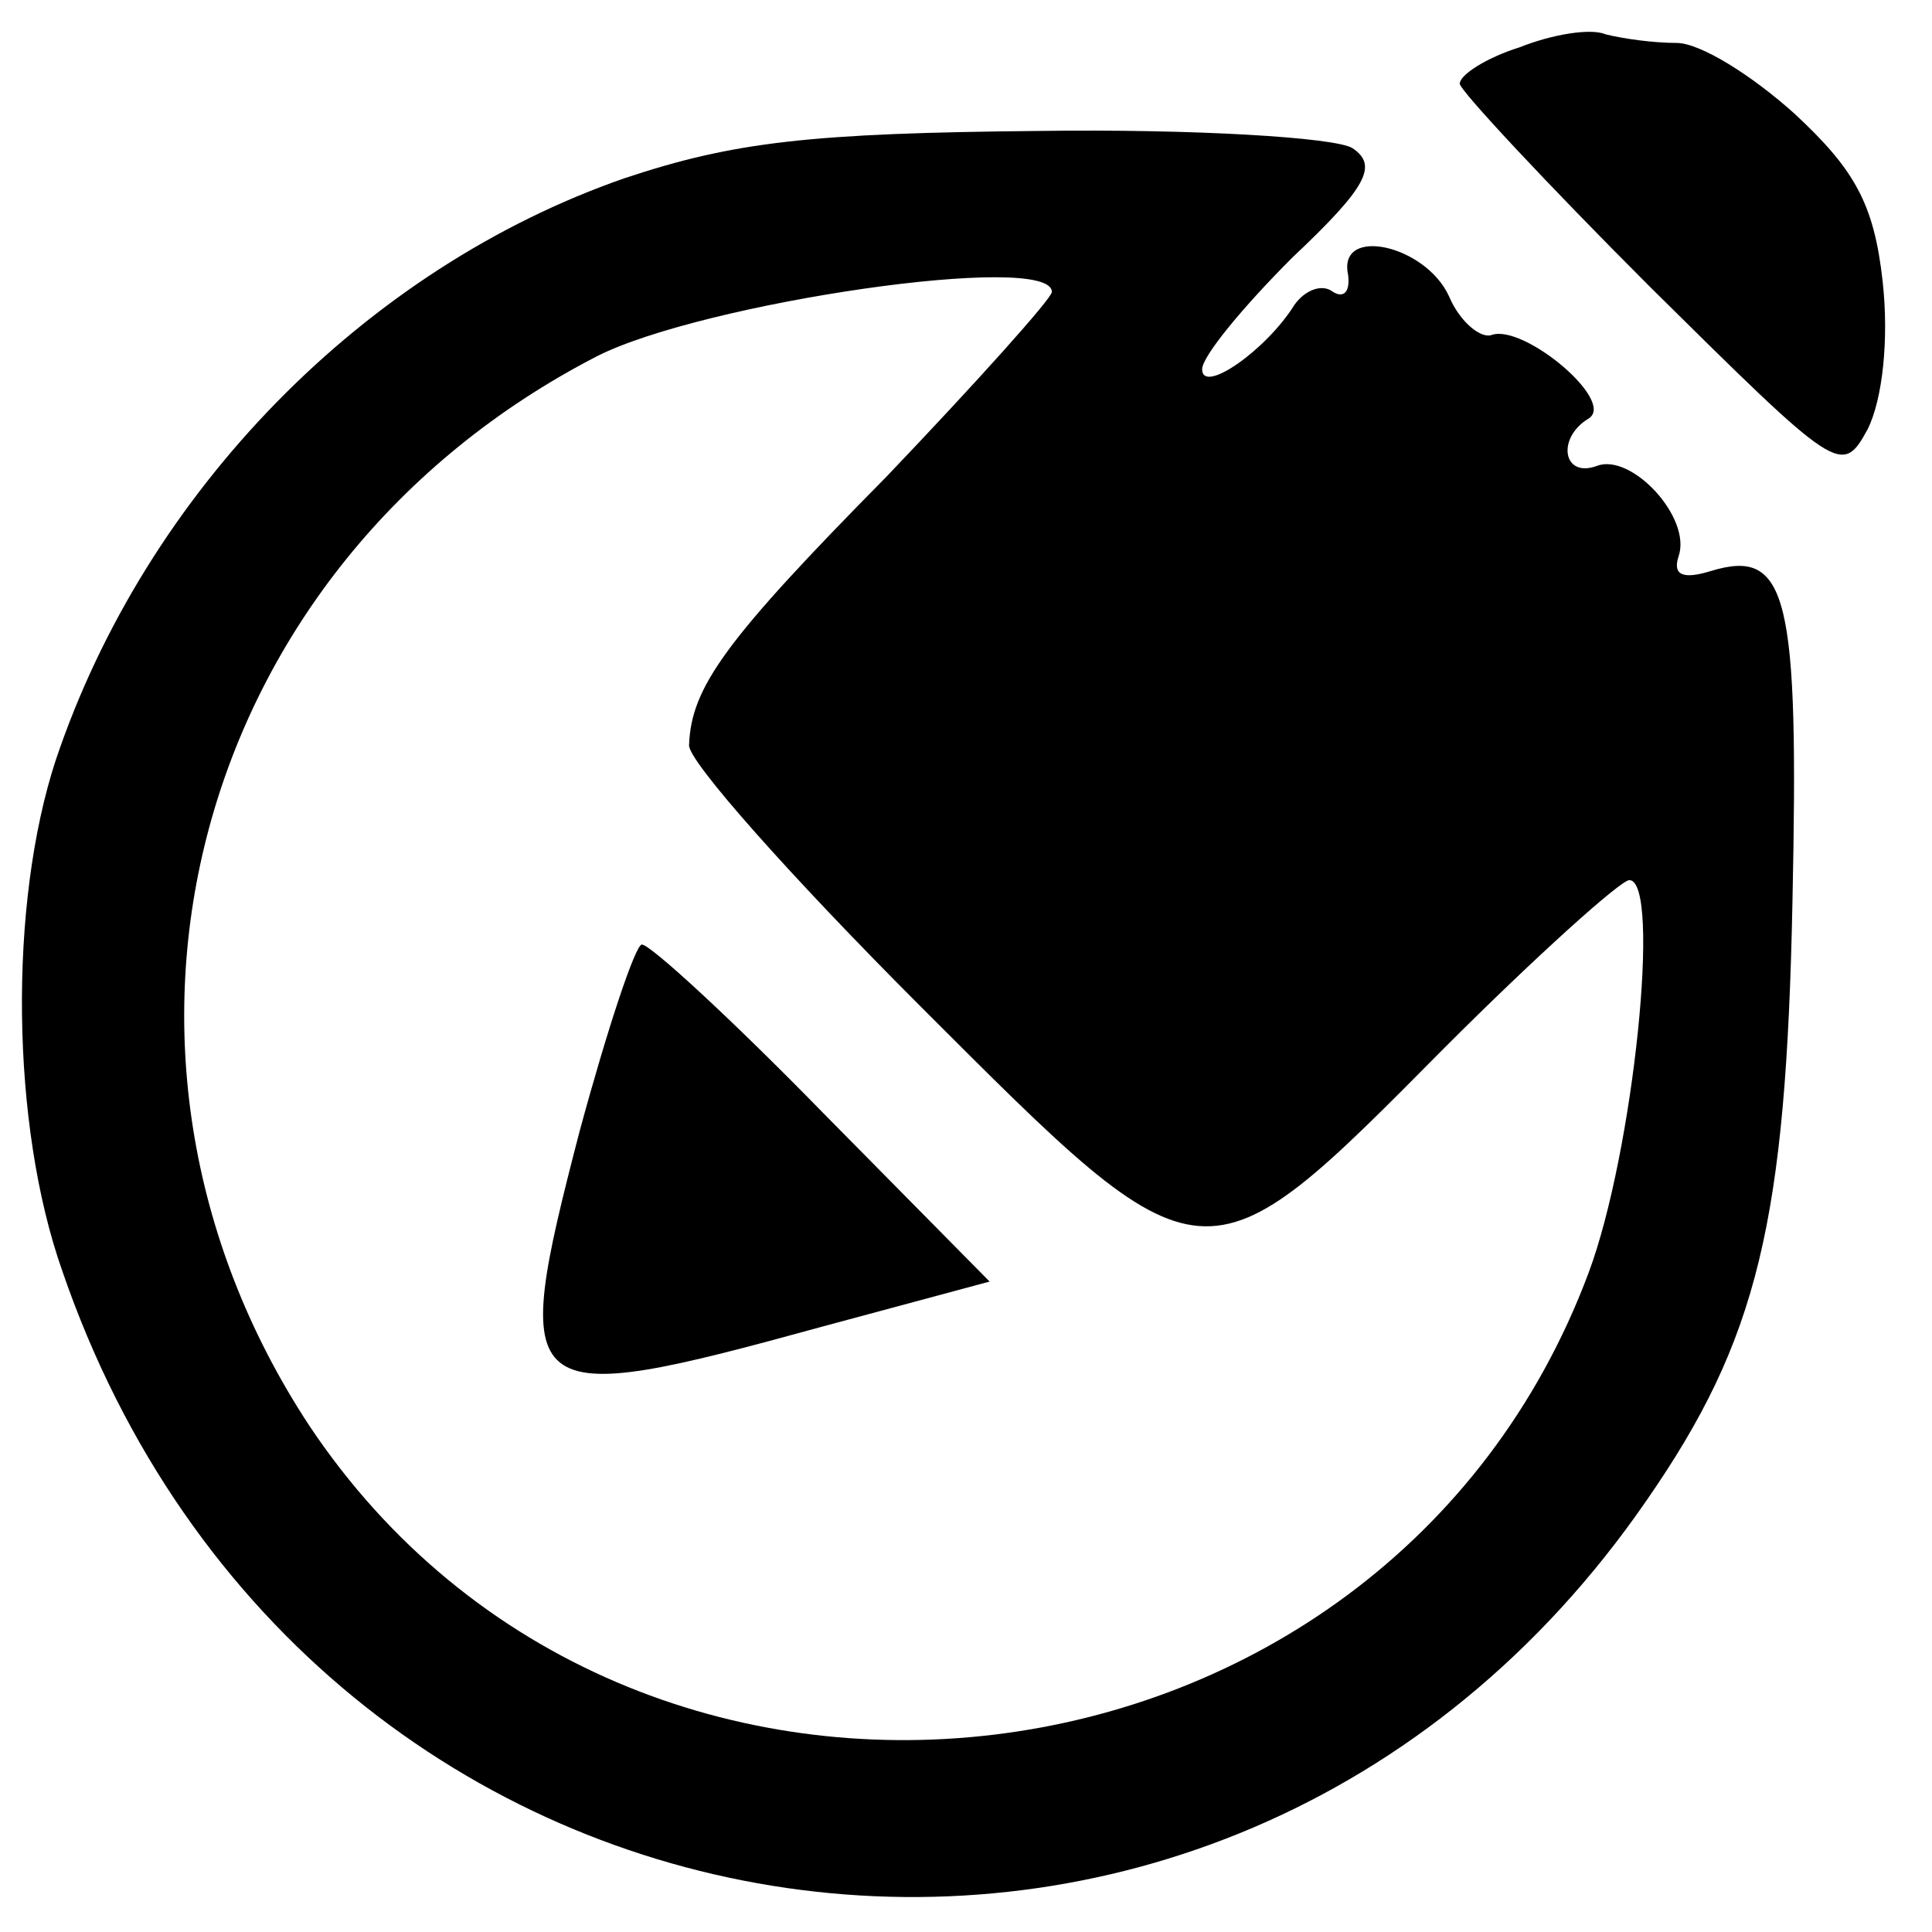
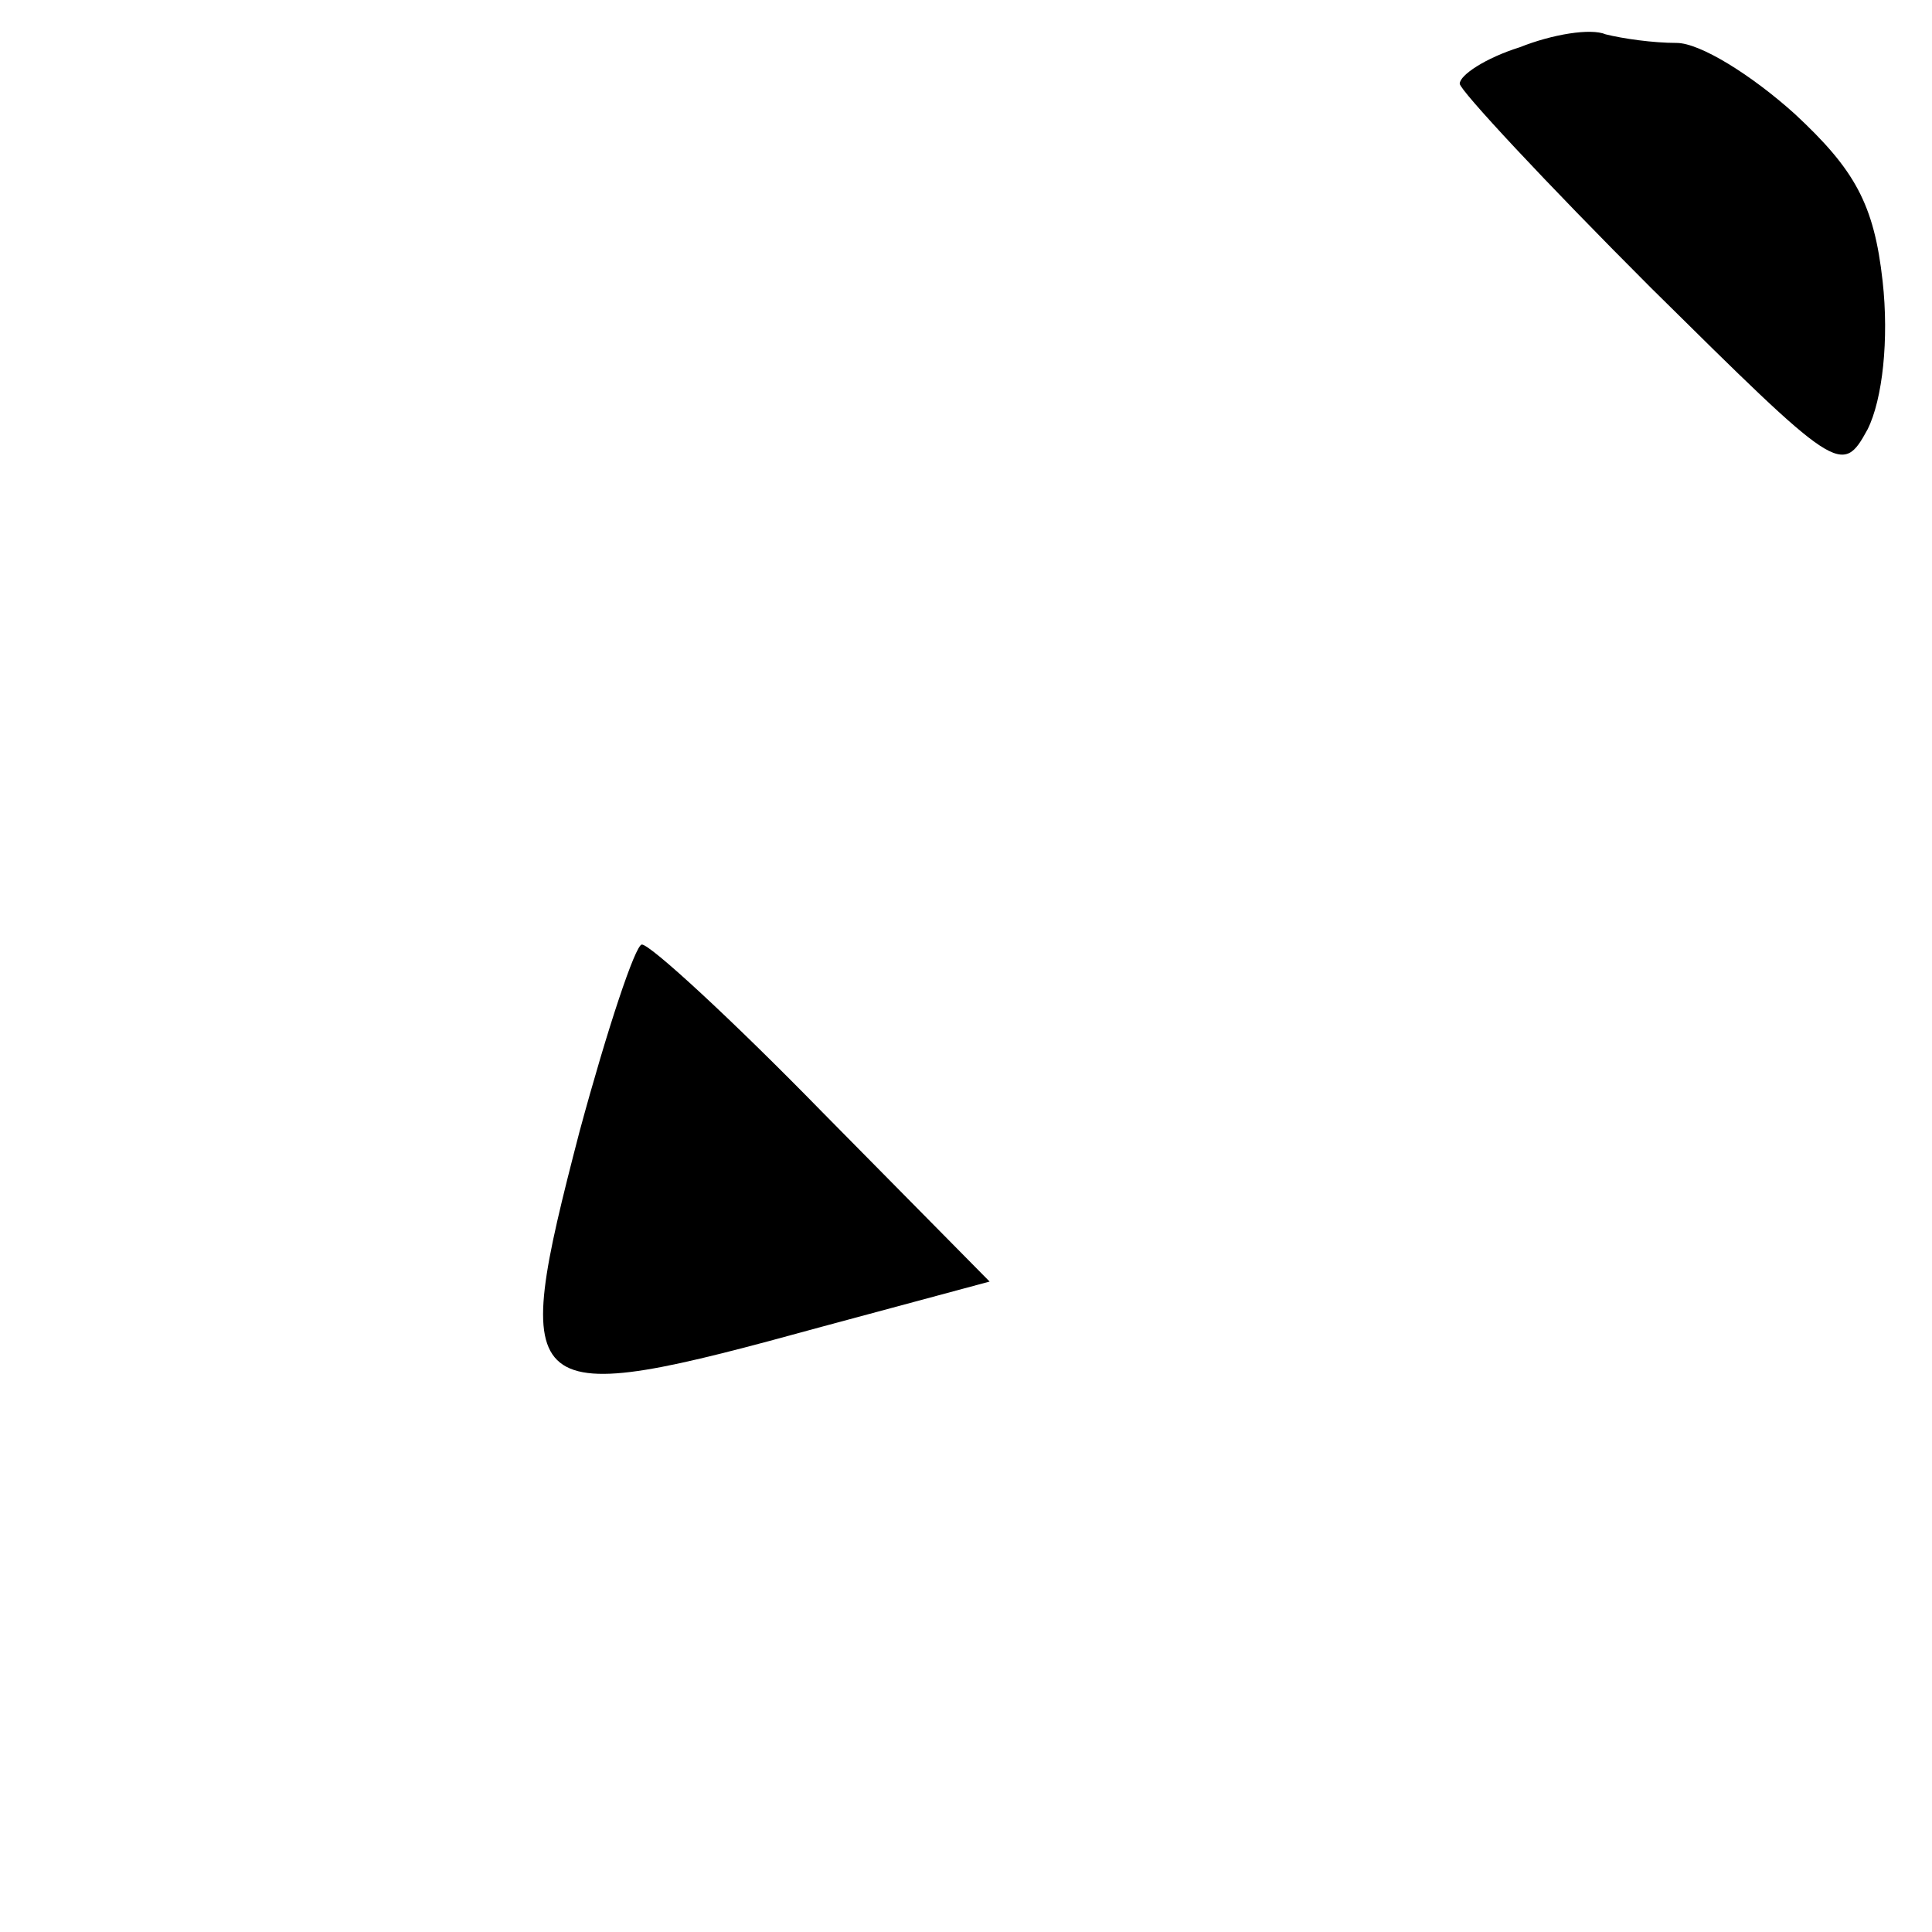
<svg xmlns="http://www.w3.org/2000/svg" version="1.0" width="90pt" height="90pt" viewBox="0 0 90 90" preserveAspectRatio="xMidYMid meet">
  <g transform="translate(0,90) scale(0.1,-0.1)" fill="#000000" stroke="none">
-     <path d="M708 878 c-16 -5 -28 -13 -28 -17 0 -3 40 -46 89 -95 87 -86 89 -88 101 -66 7 14 10 42 7 69 -4 36 -13 52 -41 78 -20 18 -44 33 -55 33 -11 0 -25 2 -33 4 -7 3 -25 0 -40 -6z" />
-     <path d="M291 817 c-121 -42 -223 -146 -265 -271 -22 -67 -21 -170 3 -238 115 -335 539 -396 738 -107 52 75 65 130 68 279 3 142 -2 165 -38 154 -13 -4 -18 -2 -15 7 6 18 -22 48 -38 42 -16 -6 -19 13 -4 22 13 8 -30 44 -45 39 -5 -2 -15 6 -20 18 -11 24 -52 33 -47 10 1 -8 -2 -11 -7 -8 -5 4 -13 1 -18 -6 -13 -21 -43 -42 -43 -30 0 6 19 29 42 52 35 33 40 43 28 51 -8 5 -74 9 -146 8 -106 -1 -142 -5 -193 -22z m199 -53 c0 -3 -35 -42 -77 -86 -75 -76 -91 -98 -92 -125 -1 -7 48 -62 108 -122 133 -133 131 -133 244 -19 43 43 82 78 86 78 15 0 2 -127 -19 -183 -95 -254 -446 -296 -596 -71 -115 175 -54 401 134 498 49 25 212 49 212 30z" />
+     <path d="M708 878 c-16 -5 -28 -13 -28 -17 0 -3 40 -46 89 -95 87 -86 89 -88 101 -66 7 14 10 42 7 69 -4 36 -13 52 -41 78 -20 18 -44 33 -55 33 -11 0 -25 2 -33 4 -7 3 -25 0 -40 -6" />
    <path d="M270 373 c-33 -127 -29 -130 113 -91 l78 21 -78 79 c-42 43 -80 78 -84 78 -3 0 -16 -39 -29 -87z" />
  </g>
</svg>